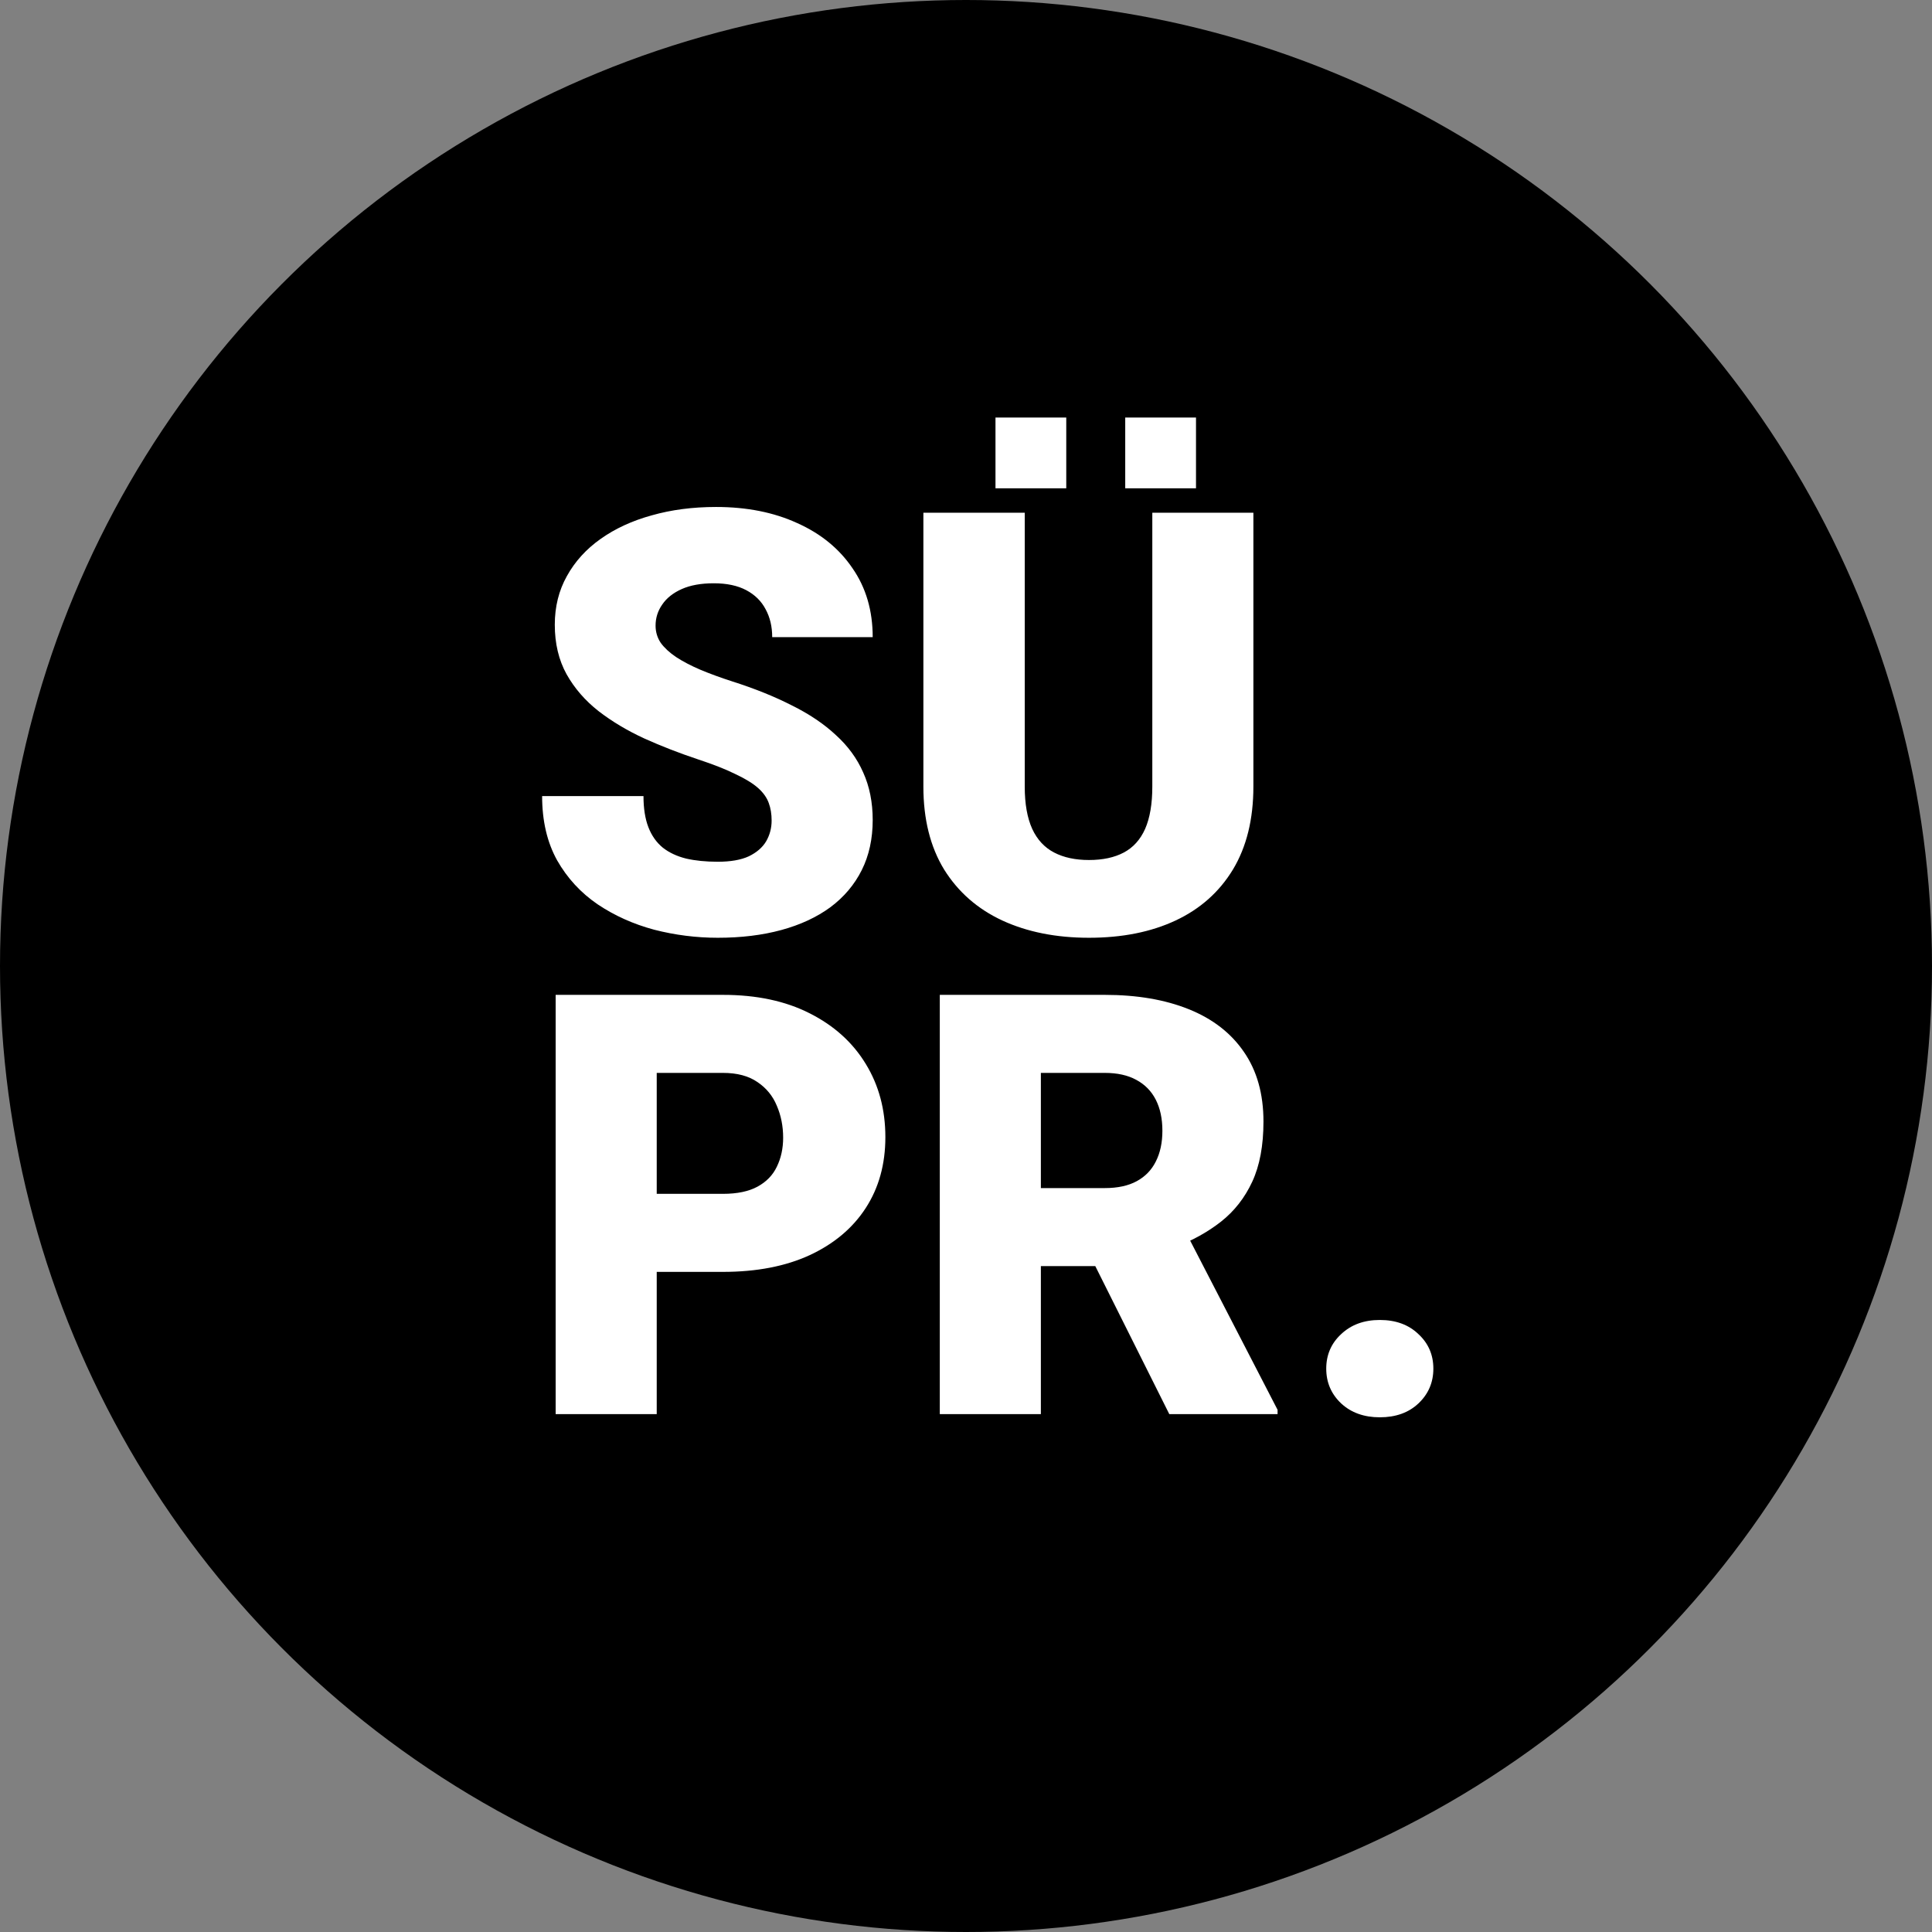
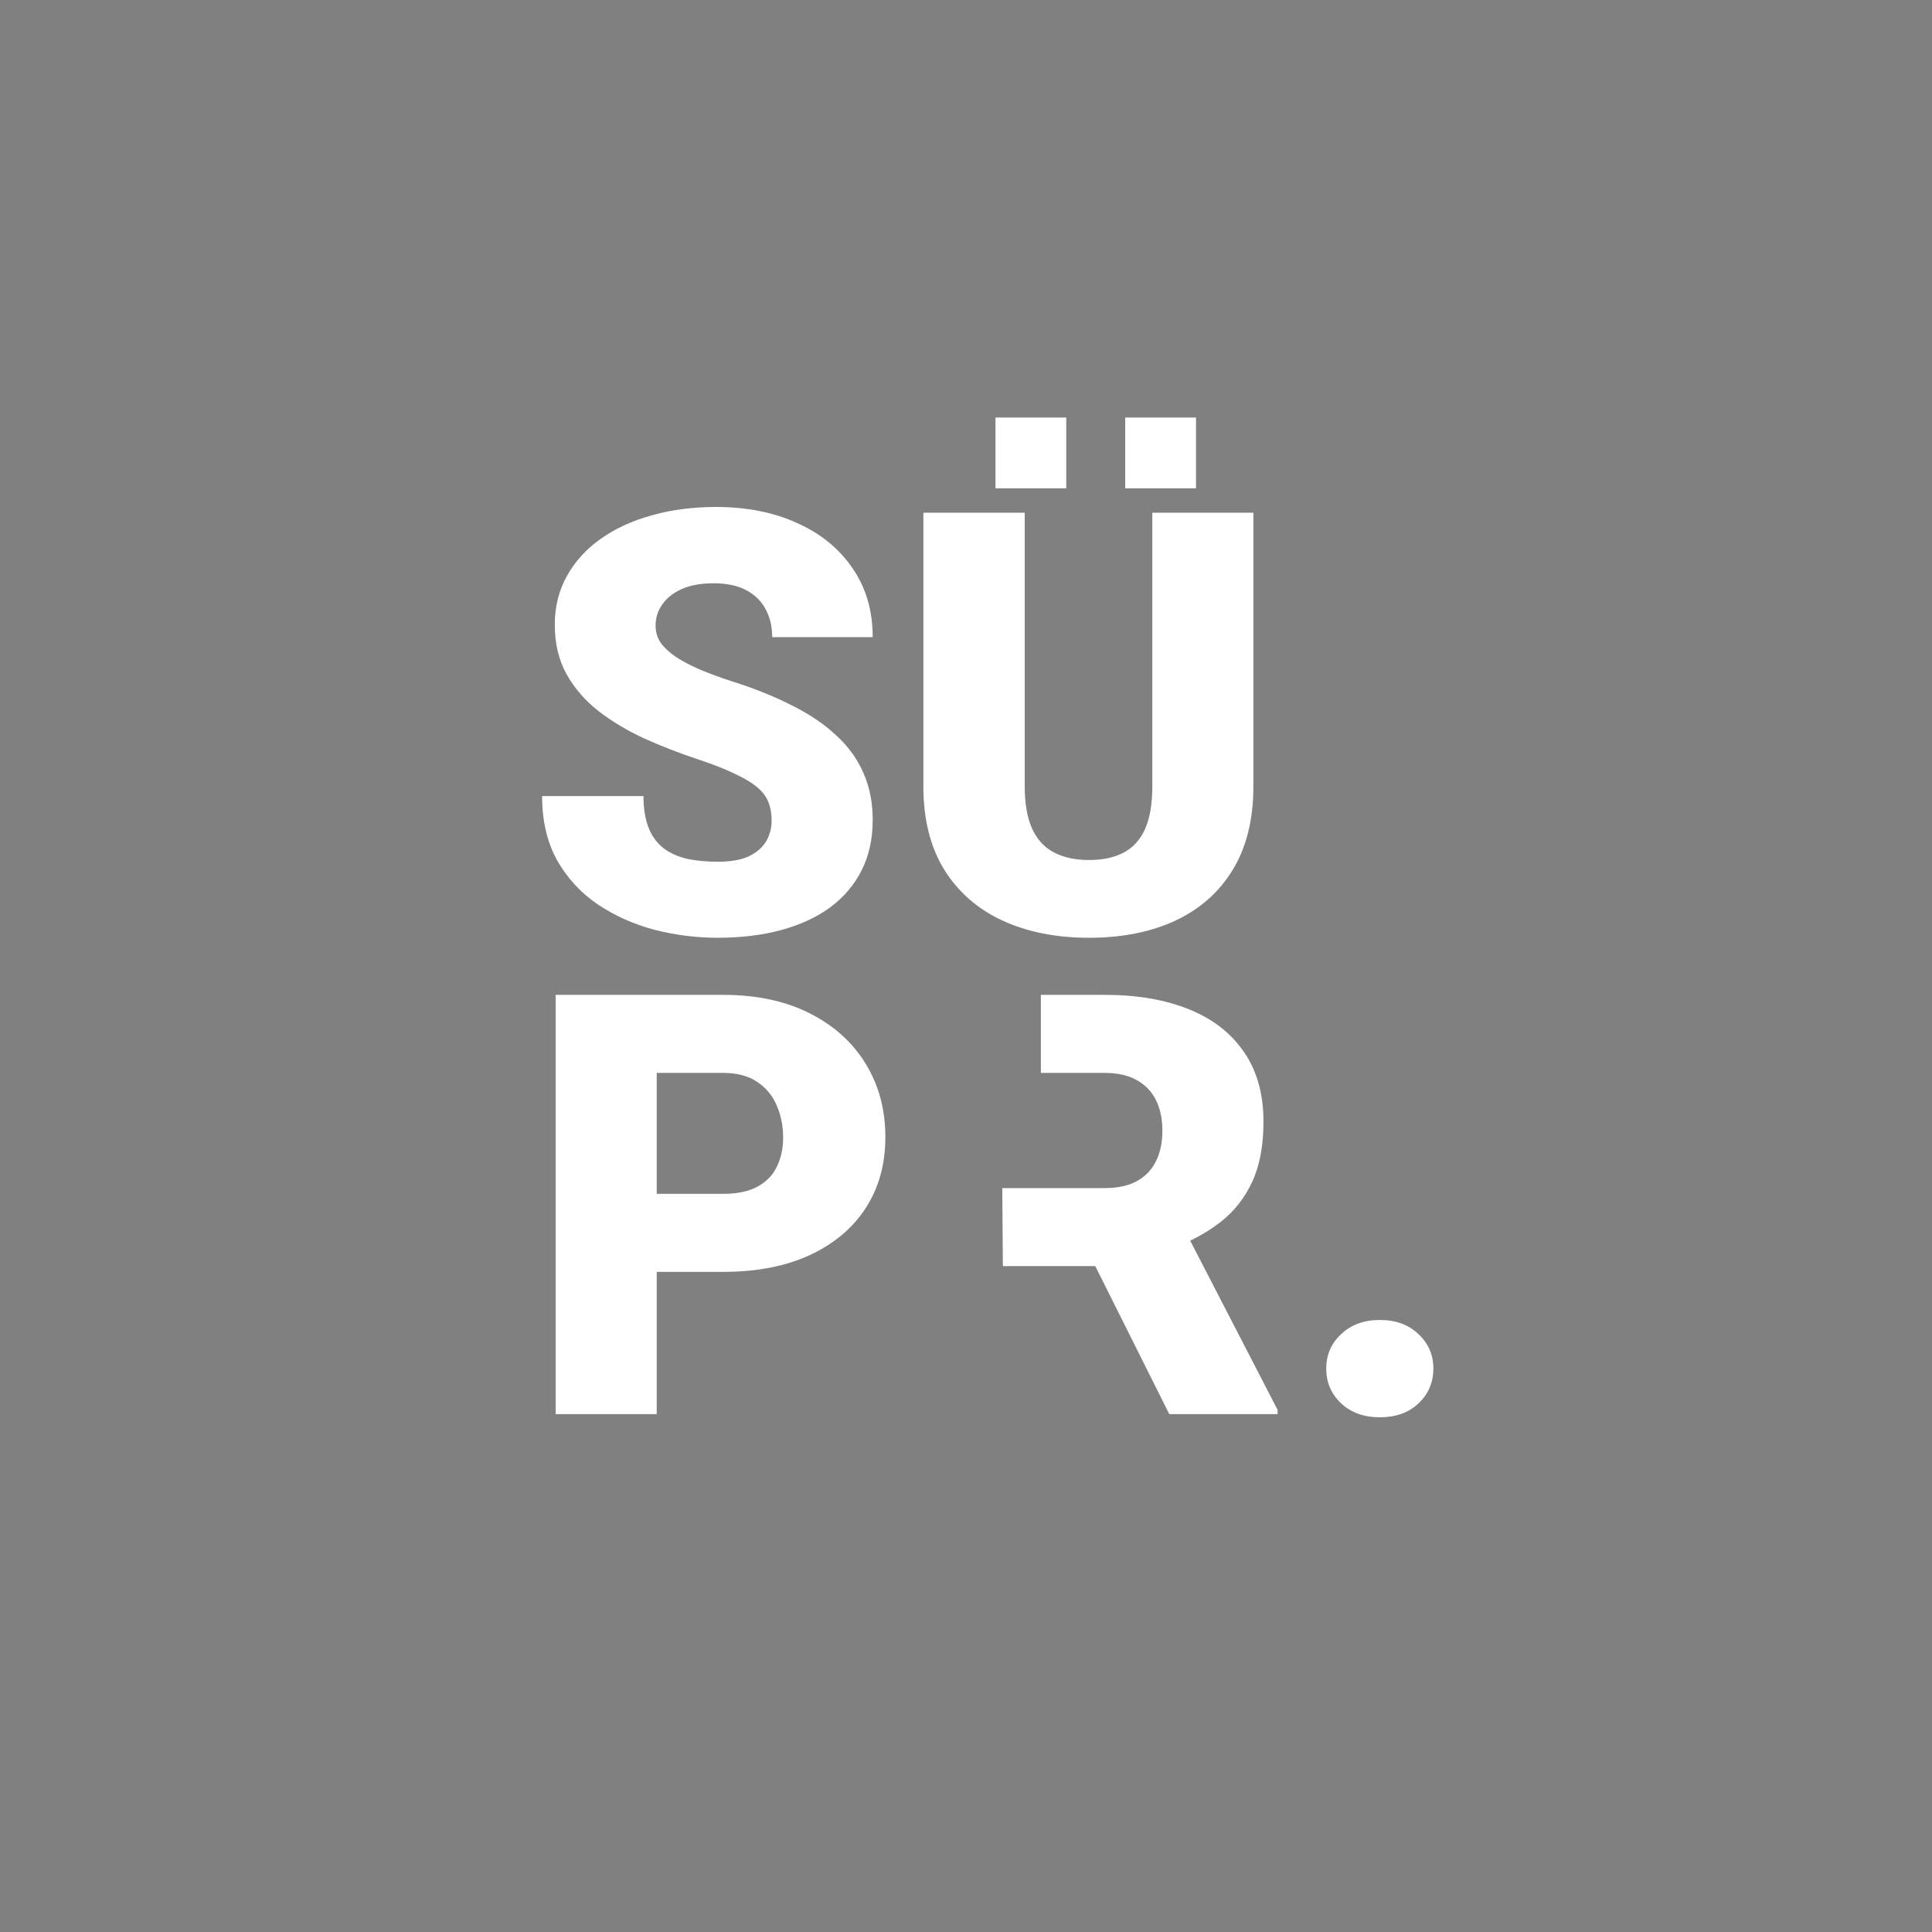
<svg xmlns="http://www.w3.org/2000/svg" fill="none" viewBox="0 0 553 553" height="553" width="553">
  <rect x="0" y="0" width="553" height="553" fill="#808080" stroke="none" />
-   <circle fill="black" r="276.5" cy="276.5" cx="276.5" />
-   <path fill="white" d="M220.864 234.871C220.864 233.003 220.589 231.327 220.04 229.843C219.49 228.305 218.474 226.876 216.99 225.557C215.507 224.239 213.364 222.92 210.561 221.601C207.814 220.227 204.187 218.799 199.681 217.315C194.406 215.557 189.323 213.579 184.433 211.381C179.542 209.128 175.174 206.518 171.328 203.55C167.481 200.528 164.431 197.011 162.179 193C159.926 188.934 158.799 184.208 158.799 178.823C158.799 173.658 159.953 169.015 162.261 164.894C164.569 160.718 167.783 157.173 171.905 154.261C176.081 151.294 180.971 149.041 186.576 147.502C192.181 145.909 198.308 145.112 204.956 145.112C213.748 145.112 221.496 146.651 228.2 149.728C234.959 152.75 240.234 157.063 244.025 162.668C247.872 168.218 249.795 174.785 249.795 182.368H221.029C221.029 179.345 220.397 176.68 219.133 174.372C217.924 172.065 216.084 170.251 213.611 168.932C211.138 167.614 208.034 166.954 204.297 166.954C200.67 166.954 197.621 167.504 195.148 168.603C192.675 169.702 190.807 171.185 189.543 173.054C188.279 174.867 187.647 176.873 187.647 179.071C187.647 180.884 188.142 182.532 189.131 184.016C190.175 185.445 191.631 186.791 193.5 188.055C195.423 189.319 197.731 190.527 200.423 191.681C203.171 192.835 206.248 193.962 209.655 195.061C216.029 197.094 221.688 199.374 226.634 201.902C231.634 204.375 235.838 207.204 239.245 210.392C242.706 213.524 245.316 217.095 247.075 221.107C248.888 225.118 249.795 229.651 249.795 234.706C249.795 240.091 248.751 244.872 246.663 249.048C244.575 253.224 241.58 256.769 237.679 259.681C233.777 262.538 229.106 264.709 223.667 266.192C218.227 267.676 212.155 268.418 205.451 268.418C199.297 268.418 193.225 267.648 187.235 266.11C181.301 264.516 175.916 262.099 171.08 258.857C166.245 255.56 162.371 251.356 159.459 246.246C156.601 241.081 155.173 234.954 155.173 227.865H184.186C184.186 231.382 184.653 234.349 185.587 236.767C186.521 239.185 187.895 241.136 189.708 242.619C191.521 244.048 193.747 245.092 196.384 245.751C199.022 246.356 202.044 246.658 205.451 246.658C209.133 246.658 212.1 246.136 214.353 245.092C216.606 243.993 218.254 242.564 219.298 240.806C220.342 238.992 220.864 237.014 220.864 234.871ZM329.828 146.761H358.759V225.145C358.759 234.487 356.808 242.399 352.907 248.883C349.005 255.312 343.538 260.175 336.504 263.472C329.471 266.769 321.201 268.418 311.695 268.418C302.299 268.418 294.029 266.769 286.885 263.472C279.797 260.175 274.247 255.312 270.236 248.883C266.28 242.399 264.301 234.487 264.301 225.145V146.761H293.314V225.145C293.314 230.091 294.029 234.13 295.457 237.262C296.886 240.339 298.974 242.592 301.722 244.02C304.469 245.449 307.793 246.163 311.695 246.163C315.651 246.163 318.976 245.449 321.668 244.02C324.361 242.592 326.394 240.339 327.767 237.262C329.141 234.13 329.828 230.091 329.828 225.145V146.761ZM206.935 364.052H177.097V341.715H206.935C211.001 341.715 214.298 341.028 216.825 339.655C219.353 338.281 221.194 336.385 222.348 333.967C223.557 331.495 224.161 328.72 224.161 325.643C224.161 322.346 223.557 319.296 222.348 316.494C221.194 313.691 219.353 311.438 216.825 309.735C214.298 307.977 211.001 307.097 206.935 307.097H187.977V404.769H159.046V284.761H206.935C216.551 284.761 224.82 286.519 231.744 290.036C238.723 293.552 244.08 298.388 247.817 304.542C251.553 310.642 253.421 317.62 253.421 325.478C253.421 333.226 251.553 339.984 247.817 345.754C244.08 351.524 238.723 356.029 231.744 359.271C224.82 362.458 216.551 364.052 206.935 364.052ZM268.999 284.761H316.228C325.46 284.761 333.482 286.134 340.296 288.882C347.11 291.629 352.357 295.695 356.039 301.08C359.775 306.465 361.644 313.114 361.644 321.027C361.644 327.896 360.572 333.638 358.429 338.253C356.286 342.869 353.291 346.688 349.445 349.71C345.653 352.678 341.23 355.123 336.175 357.046L326.696 362.404H287.05L286.885 340.067H316.228C319.91 340.067 322.959 339.407 325.377 338.089C327.795 336.77 329.608 334.902 330.817 332.484C332.081 330.011 332.713 327.071 332.713 323.664C332.713 320.203 332.081 317.235 330.817 314.763C329.553 312.29 327.685 310.394 325.212 309.075C322.795 307.757 319.8 307.097 316.228 307.097H297.93V404.769H268.999V284.761ZM334.691 404.769L308.151 351.688L338.812 351.524L365.682 403.533V404.769H334.691ZM379.612 391.746C379.612 387.79 381.041 384.493 383.898 381.855C386.755 379.163 390.437 377.817 394.943 377.817C399.503 377.817 403.185 379.163 405.987 381.855C408.845 384.493 410.273 387.79 410.273 391.746C410.273 395.703 408.845 399.027 405.987 401.72C403.185 404.357 399.503 405.676 394.943 405.676C390.437 405.676 386.755 404.357 383.898 401.72C381.041 399.027 379.612 395.703 379.612 391.746Z" />
+   <path fill="white" d="M220.864 234.871C220.864 233.003 220.589 231.327 220.04 229.843C219.49 228.305 218.474 226.876 216.99 225.557C215.507 224.239 213.364 222.92 210.561 221.601C207.814 220.227 204.187 218.799 199.681 217.315C194.406 215.557 189.323 213.579 184.433 211.381C179.542 209.128 175.174 206.518 171.328 203.55C167.481 200.528 164.431 197.011 162.179 193C159.926 188.934 158.799 184.208 158.799 178.823C158.799 173.658 159.953 169.015 162.261 164.894C164.569 160.718 167.783 157.173 171.905 154.261C176.081 151.294 180.971 149.041 186.576 147.502C192.181 145.909 198.308 145.112 204.956 145.112C213.748 145.112 221.496 146.651 228.2 149.728C234.959 152.75 240.234 157.063 244.025 162.668C247.872 168.218 249.795 174.785 249.795 182.368H221.029C221.029 179.345 220.397 176.68 219.133 174.372C217.924 172.065 216.084 170.251 213.611 168.932C211.138 167.614 208.034 166.954 204.297 166.954C200.67 166.954 197.621 167.504 195.148 168.603C192.675 169.702 190.807 171.185 189.543 173.054C188.279 174.867 187.647 176.873 187.647 179.071C187.647 180.884 188.142 182.532 189.131 184.016C190.175 185.445 191.631 186.791 193.5 188.055C195.423 189.319 197.731 190.527 200.423 191.681C203.171 192.835 206.248 193.962 209.655 195.061C216.029 197.094 221.688 199.374 226.634 201.902C231.634 204.375 235.838 207.204 239.245 210.392C242.706 213.524 245.316 217.095 247.075 221.107C248.888 225.118 249.795 229.651 249.795 234.706C249.795 240.091 248.751 244.872 246.663 249.048C244.575 253.224 241.58 256.769 237.679 259.681C233.777 262.538 229.106 264.709 223.667 266.192C218.227 267.676 212.155 268.418 205.451 268.418C199.297 268.418 193.225 267.648 187.235 266.11C181.301 264.516 175.916 262.099 171.08 258.857C166.245 255.56 162.371 251.356 159.459 246.246C156.601 241.081 155.173 234.954 155.173 227.865H184.186C184.186 231.382 184.653 234.349 185.587 236.767C186.521 239.185 187.895 241.136 189.708 242.619C191.521 244.048 193.747 245.092 196.384 245.751C199.022 246.356 202.044 246.658 205.451 246.658C209.133 246.658 212.1 246.136 214.353 245.092C216.606 243.993 218.254 242.564 219.298 240.806C220.342 238.992 220.864 237.014 220.864 234.871ZM329.828 146.761H358.759V225.145C358.759 234.487 356.808 242.399 352.907 248.883C349.005 255.312 343.538 260.175 336.504 263.472C329.471 266.769 321.201 268.418 311.695 268.418C302.299 268.418 294.029 266.769 286.885 263.472C279.797 260.175 274.247 255.312 270.236 248.883C266.28 242.399 264.301 234.487 264.301 225.145V146.761H293.314V225.145C293.314 230.091 294.029 234.13 295.457 237.262C296.886 240.339 298.974 242.592 301.722 244.02C304.469 245.449 307.793 246.163 311.695 246.163C315.651 246.163 318.976 245.449 321.668 244.02C324.361 242.592 326.394 240.339 327.767 237.262C329.141 234.13 329.828 230.091 329.828 225.145V146.761ZM206.935 364.052H177.097V341.715H206.935C211.001 341.715 214.298 341.028 216.825 339.655C219.353 338.281 221.194 336.385 222.348 333.967C223.557 331.495 224.161 328.72 224.161 325.643C224.161 322.346 223.557 319.296 222.348 316.494C221.194 313.691 219.353 311.438 216.825 309.735C214.298 307.977 211.001 307.097 206.935 307.097H187.977V404.769H159.046V284.761H206.935C216.551 284.761 224.82 286.519 231.744 290.036C238.723 293.552 244.08 298.388 247.817 304.542C251.553 310.642 253.421 317.62 253.421 325.478C253.421 333.226 251.553 339.984 247.817 345.754C244.08 351.524 238.723 356.029 231.744 359.271C224.82 362.458 216.551 364.052 206.935 364.052ZM268.999 284.761H316.228C325.46 284.761 333.482 286.134 340.296 288.882C347.11 291.629 352.357 295.695 356.039 301.08C359.775 306.465 361.644 313.114 361.644 321.027C361.644 327.896 360.572 333.638 358.429 338.253C356.286 342.869 353.291 346.688 349.445 349.71C345.653 352.678 341.23 355.123 336.175 357.046L326.696 362.404H287.05L286.885 340.067H316.228C319.91 340.067 322.959 339.407 325.377 338.089C327.795 336.77 329.608 334.902 330.817 332.484C332.081 330.011 332.713 327.071 332.713 323.664C332.713 320.203 332.081 317.235 330.817 314.763C329.553 312.29 327.685 310.394 325.212 309.075C322.795 307.757 319.8 307.097 316.228 307.097H297.93V404.769V284.761ZM334.691 404.769L308.151 351.688L338.812 351.524L365.682 403.533V404.769H334.691ZM379.612 391.746C379.612 387.79 381.041 384.493 383.898 381.855C386.755 379.163 390.437 377.817 394.943 377.817C399.503 377.817 403.185 379.163 405.987 381.855C408.845 384.493 410.273 387.79 410.273 391.746C410.273 395.703 408.845 399.027 405.987 401.72C403.185 404.357 399.503 405.676 394.943 405.676C390.437 405.676 386.755 404.357 383.898 401.72C381.041 399.027 379.612 395.703 379.612 391.746Z" />
  <rect fill="white" height="20.256" width="20.256" y="119.513" x="284.94" />
  <rect fill="white" height="20.256" width="20.256" y="119.513" x="322.077" />
</svg>